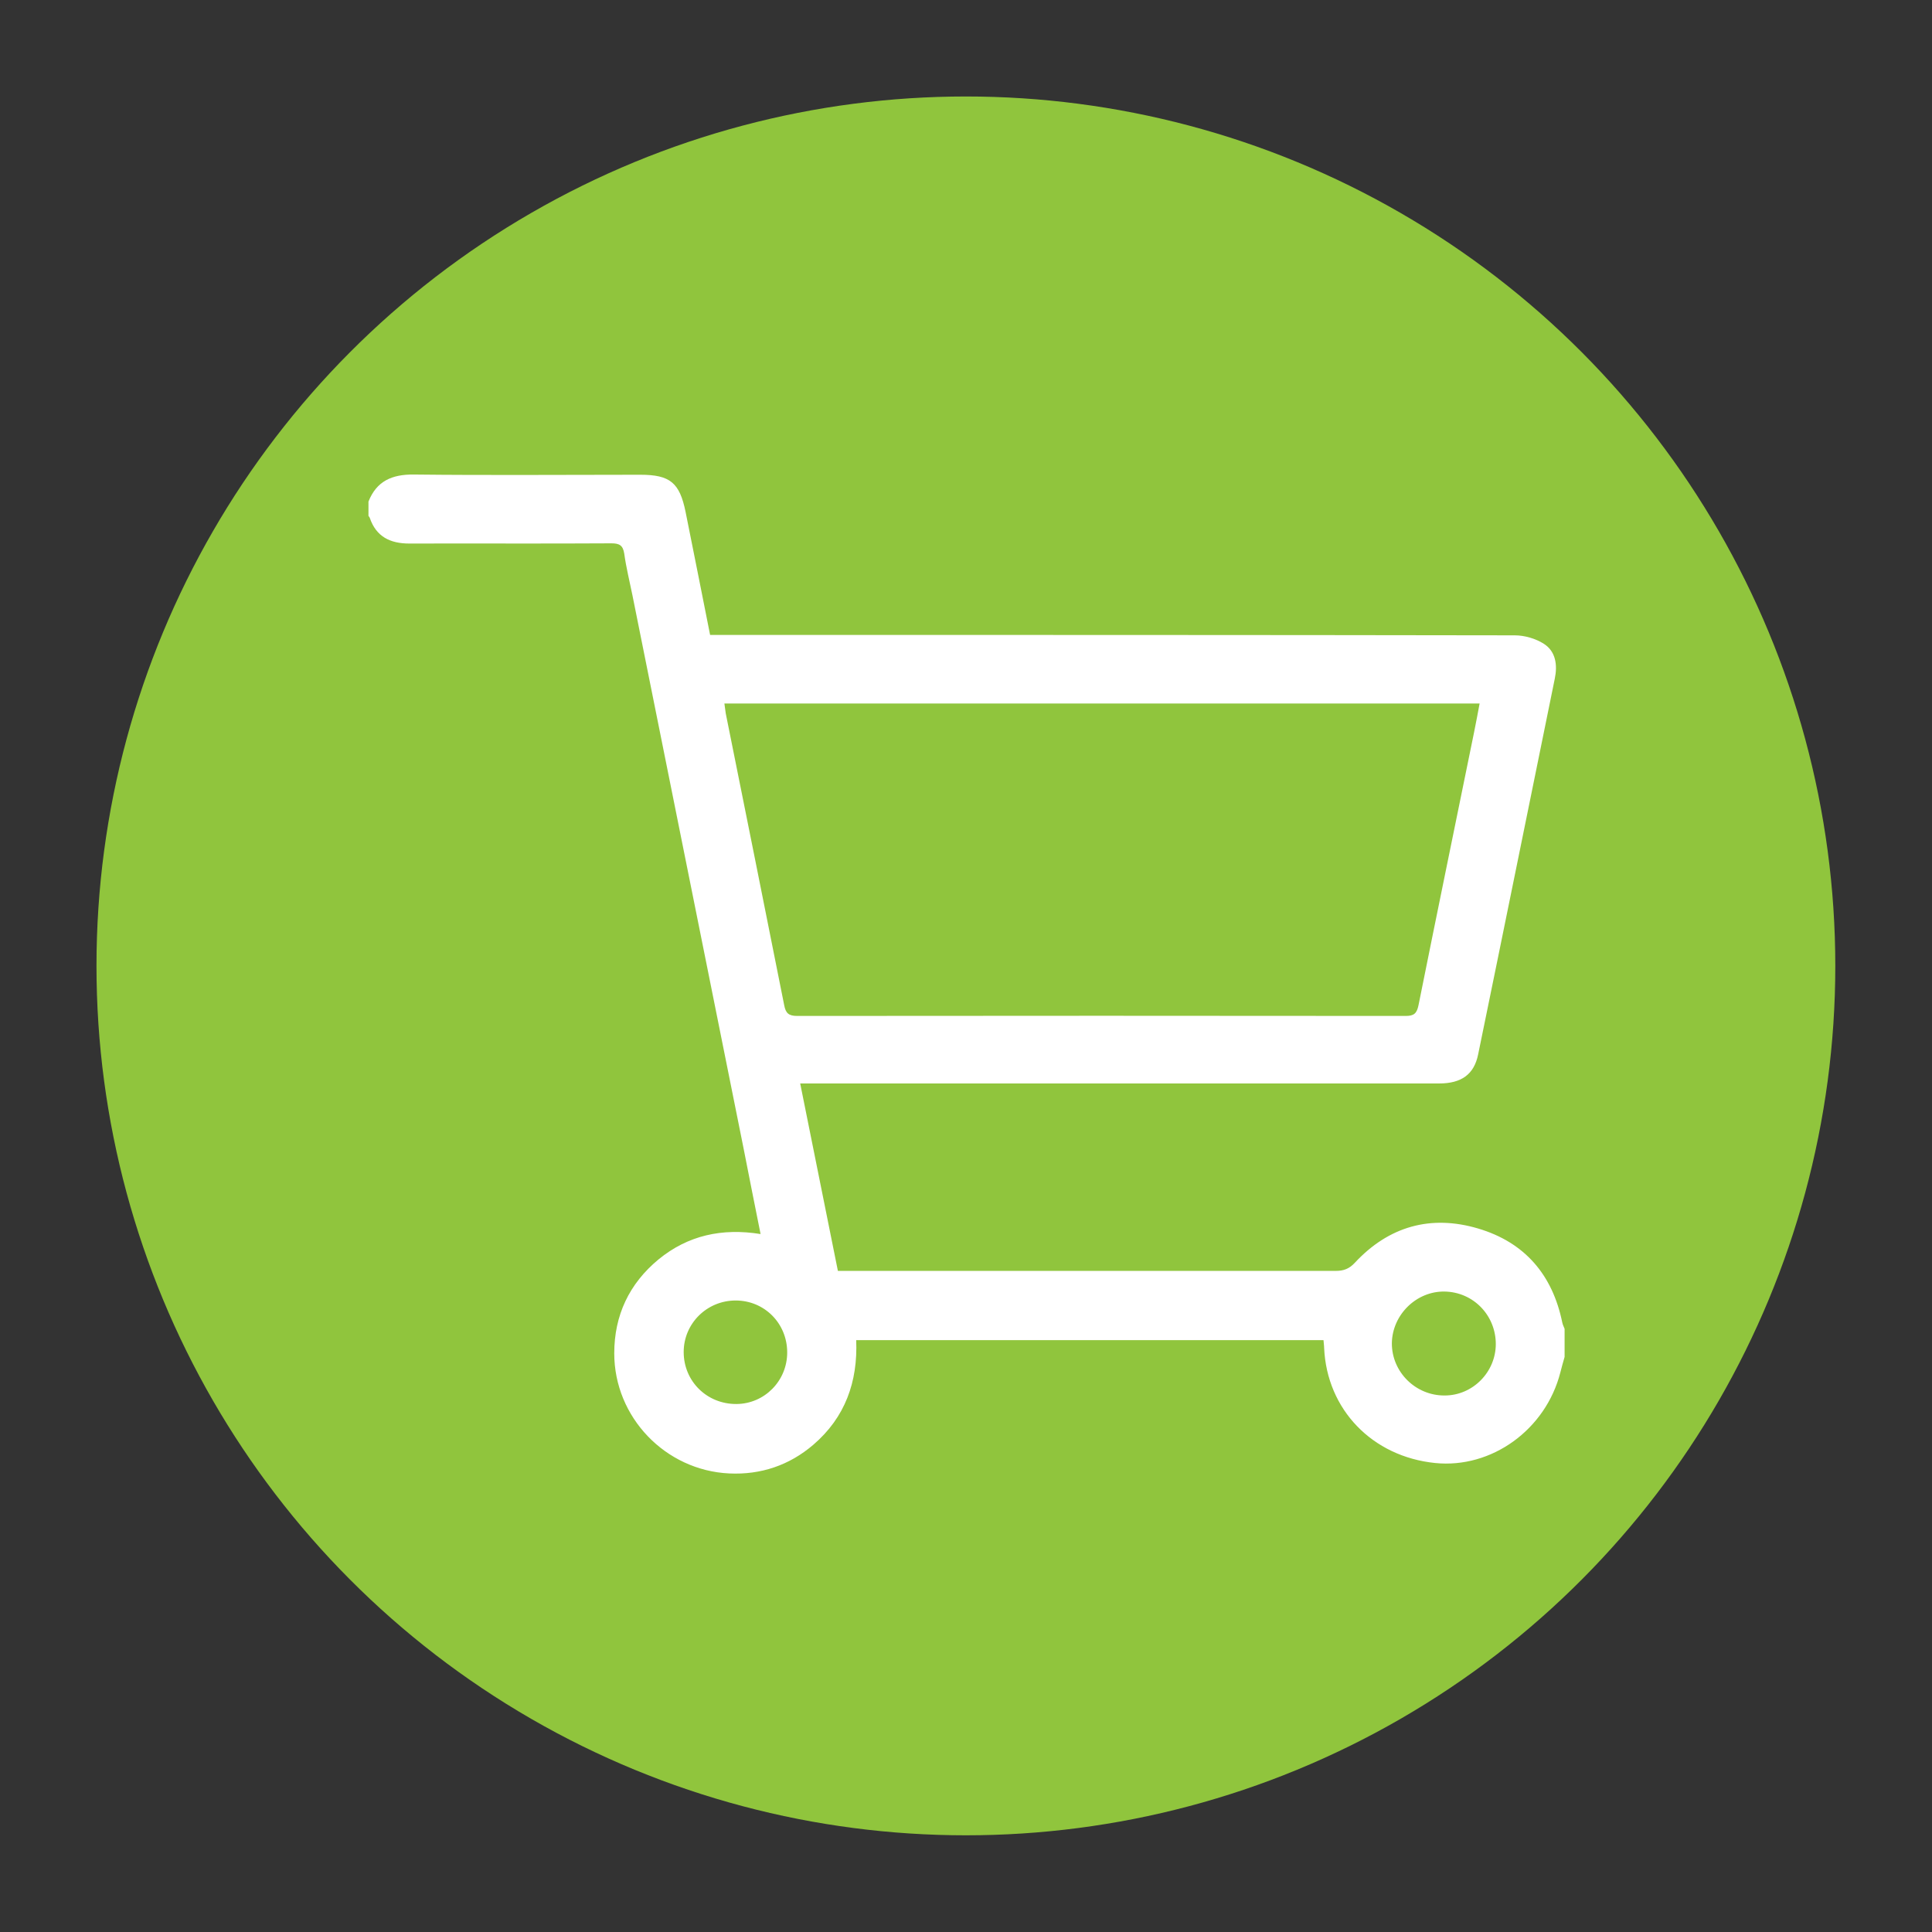
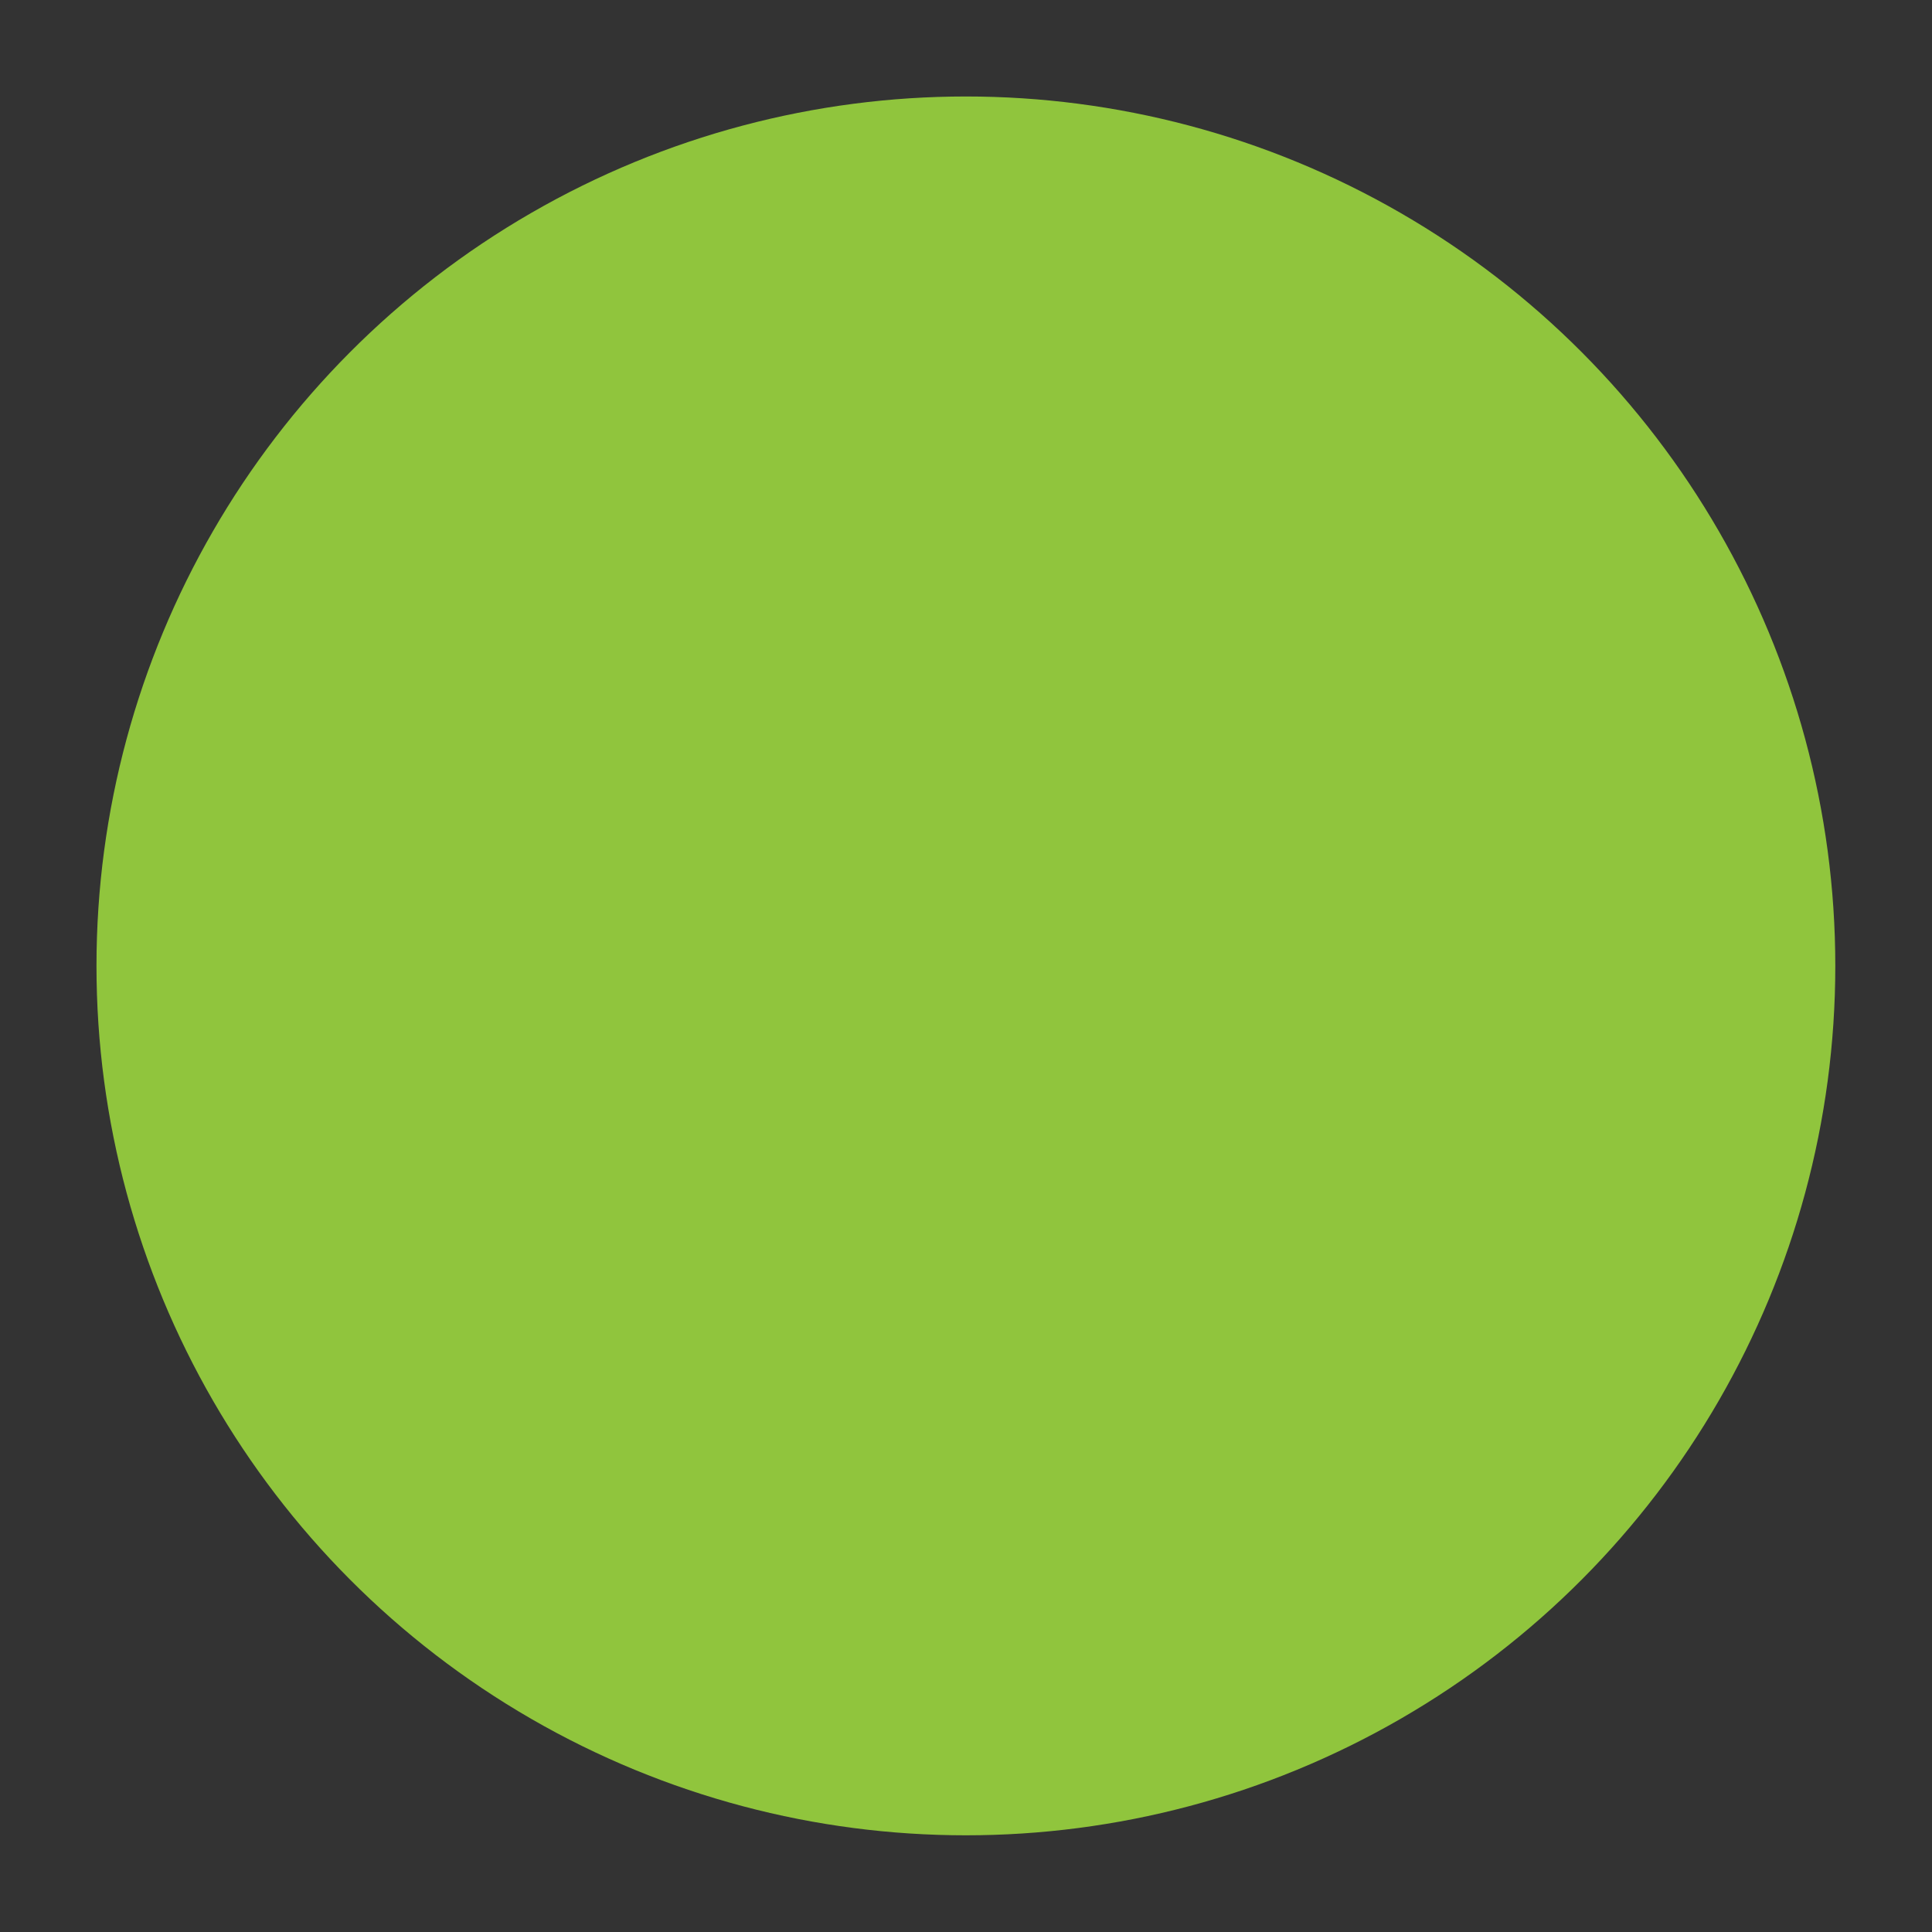
<svg xmlns="http://www.w3.org/2000/svg" id="Layer_1" data-name="Layer 1" viewBox="0 0 90.71 90.71">
  <rect x="0" y="0" width="90.71" height="90.71" fill="#333333" stroke="none" />
  <defs>
    <style> .cls-1 { fill: #fff; } .cls-1, .cls-2 { stroke-width: 0px; } .cls-2 { fill: #90c53d; } </style>
  </defs>
  <circle class="cls-2" cx="45.35" cy="45.35" r="40.82" />
-   <path class="cls-1" d="M17.3,23.55c.38-.96,1.1-1.28,2.12-1.27,3.55.04,7.09.01,10.64.01,1.4,0,1.85.37,2.13,1.75.38,1.9.76,3.79,1.15,5.77h.7c12.36,0,24.72,0,37.08.02.46,0,.98.15,1.37.4.56.36.64,1,.51,1.63-1.2,5.88-2.39,11.77-3.6,17.65-.19.93-.78,1.36-1.83,1.36-9.75,0-19.49,0-29.24,0-.23,0-.47,0-.76,0,.6,2.97,1.18,5.86,1.77,8.8.23,0,.42,0,.62,0,7.59,0,15.18,0,22.76,0,.37,0,.63-.1.89-.38,1.59-1.71,3.56-2.27,5.79-1.61,2.19.65,3.49,2.17,3.95,4.41.02.1.07.2.11.3v1.32c-.07.24-.14.49-.2.73-.69,2.69-3.23,4.52-5.88,4.25-2.95-.3-5.08-2.51-5.21-5.4,0-.11-.02-.22-.03-.37h-21.94c.08,1.96-.52,3.63-2.01,4.91-1.13.97-2.47,1.42-3.95,1.35-3-.14-5.4-2.64-5.4-5.64,0-1.78.7-3.27,2.08-4.41,1.38-1.13,2.98-1.48,4.79-1.19-.28-1.39-.54-2.71-.8-4.03-1.74-8.66-3.48-17.32-5.22-25.98-.13-.64-.29-1.28-.38-1.93-.06-.39-.22-.49-.6-.49-3.16.02-6.33,0-9.49.01-.9,0-1.56-.32-1.86-1.21-.01-.03-.04-.06-.06-.09,0-.22,0-.44,0-.66ZM34.01,33.02c.04.25.05.43.09.6.91,4.53,1.82,9.05,2.72,13.58.07.37.21.5.61.5,9.52-.01,19.04-.01,28.57,0,.39,0,.52-.12.6-.5.86-4.28,1.74-8.55,2.61-12.82.09-.44.17-.87.26-1.35h-35.46ZM36.96,63.5c0-1.37-1.07-2.44-2.42-2.44-1.35,0-2.44,1.08-2.44,2.42,0,1.37,1.09,2.45,2.48,2.44,1.32-.01,2.38-1.09,2.38-2.42ZM70.23,63.11c0-1.36-1.06-2.45-2.41-2.47-1.32-.02-2.45,1.09-2.47,2.42-.01,1.35,1.11,2.47,2.48,2.46,1.32,0,2.4-1.1,2.4-2.42Z" />
</svg>